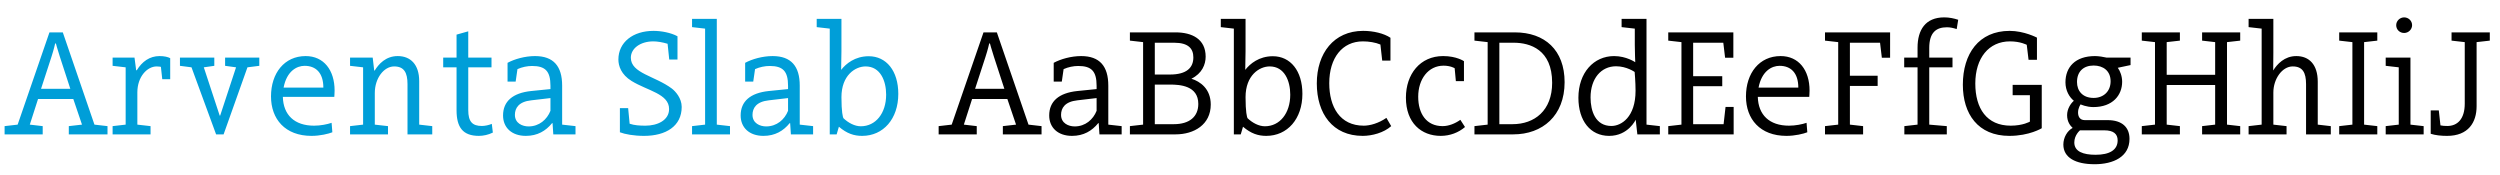
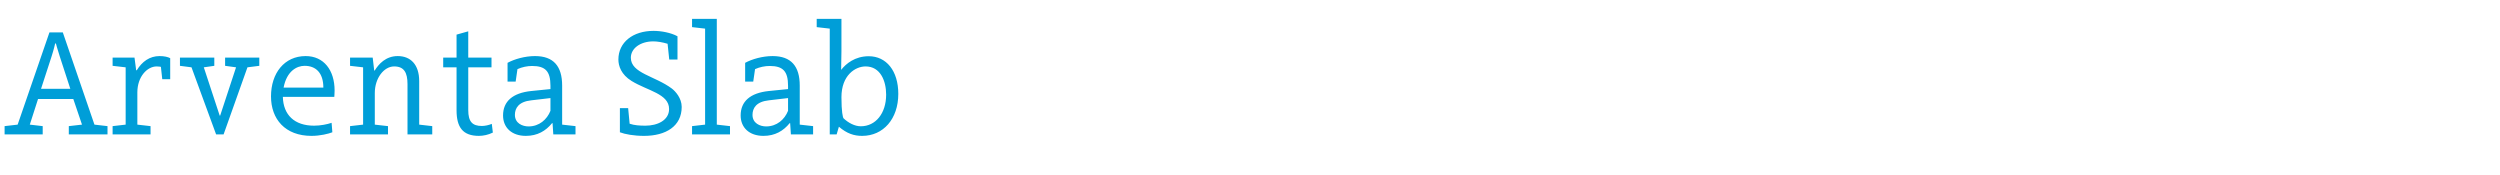
<svg xmlns="http://www.w3.org/2000/svg" viewBox="0 0 1000 70" fill-rule="evenodd" clip-rule="evenodd" stroke-linejoin="round" stroke-miterlimit="2">
  <g fill-rule="nonzero">
    <path d="M27.52 53.75H43v-3.3l-5.22-.6-12.66-36.9h-5.34L7.06 49.85l-5.22.6v3.3h15.24v-3.3l-5.16-.6 3.3-10.26h14.1l3.48 10.26-5.28.6v3.3zm-3.6-31.14l4.2 12.9h-11.7l4.14-12.72c1.02-3.12 1.5-5.4 1.5-5.4h.3s.6 2.28 1.56 5.22zm21.12 31.14h15.18v-3.3l-5.28-.6v-12.9c0-6.24 3.9-10.38 7.74-10.38 1.02 0 1.68.18 1.68.18l.54 4.92h3.18v-8.4c-.9-.48-2.34-.84-4.26-.84-3.96 0-7.02 2.22-9.12 5.7l-.24-.06-.66-5.04h-8.76v3.3l5.22.6v22.92l-5.22.6v3.3zm41.4 0h3l9.54-26.82 4.74-.6v-3.3H90.04v3.3l4.38.6-6.36 19.32h-.18l-6.36-19.32 4.2-.6v-3.3H71.98v3.3l4.62.6 9.84 26.82zm46.5-.84l-.3-3.78c-1.74.6-4.44 1.14-7.02 1.14-7.86 0-12.3-4.32-12.48-11.52h20.58s.12-1.56.12-2.52c0-8.16-4.32-13.8-11.58-13.8-8.52 0-13.86 6.84-13.86 16.14 0 9.06 5.64 15.78 16.2 15.78 3.48 0 6.84-.84 8.34-1.44zm-3.6-17.88h-15.9c1.26-6.6 5.28-8.7 8.4-8.7 4.5 0 7.5 2.82 7.5 8.7zM163 53.75h9.9v-3.3l-5.22-.6v-17.4c0-6.66-3.48-10.02-8.58-10.02-4.8 0-7.62 3.18-9.24 5.82l-.18-.06-.6-5.16h-9.06v3.3l5.22.6v22.92l-5.22.6v3.3h15.18v-3.3l-5.28-.6V37.19c0-5.94 3.66-10.62 7.74-10.62 3.96 0 5.34 2.46 5.34 7.08v20.1zm24.3-26.82h9.3v-3.9h-9.3v-10.5l-4.68 1.32v9.18h-5.34v3.9h5.34v17.16c0 6.78 2.46 10.26 8.94 10.26 1.74 0 3.78-.42 5.58-1.32l-.42-3.48c-1.14.48-2.7.84-3.96.84-3.84 0-5.46-1.74-5.46-6.36v-17.1zm34.02 26.82h8.88v-3.3l-5.34-.6v-15.6c0-7.74-3.42-11.82-10.86-11.82-4.02 0-8.22 1.2-10.98 2.7v7.5h3.24l.72-4.98c1.86-.84 3.96-1.26 5.88-1.26 5.28 0 7.32 2.1 7.32 7.92v1.32l-7.74.78c-7.38.78-11.22 4.14-11.22 9.78 0 4.86 3.48 8.16 9.12 8.16 4.62 0 7.98-1.98 10.5-5.1h.18l.3 4.5zm-1.14-14.52v5.1c-1.38 3.48-4.5 6.24-8.76 6.24-2.46 0-5.46-1.26-5.46-4.62 0-2.7 1.5-5.28 6.54-5.82l7.68-.9zm27.78 4.02v9.66c1.98.78 5.58 1.44 9.66 1.44 8.76 0 15.06-3.9 15.06-11.58 0-3.54-2.52-6.24-3.9-7.32-6.78-5.1-16.44-6.12-16.44-12.36 0-3.72 3.78-6.54 9-6.54 1.62 0 3.72.36 5.7.96l.66 6.3h3.3v-9.3c-2.64-1.44-6.48-2.16-9.6-2.16-8.22 0-14.04 4.56-14.04 11.46 0 2.52 1.08 6 5.28 8.58 6.3 3.9 15 5.1 15 11.22 0 4.56-4.74 6.66-9.42 6.66-2.34 0-4.44-.12-6.36-.78l-.6-6.24h-3.3zm28.86 10.5H292v-3.3l-5.28-.6V7.55h-9.9v3.3l5.22.6v38.4l-5.22.6v3.3zm39.54 0h8.88v-3.3l-5.34-.6v-15.6c0-7.74-3.42-11.82-10.86-11.82-4.02 0-8.22 1.2-10.98 2.7v7.5h3.24l.72-4.98c1.86-.84 3.96-1.26 5.88-1.26 5.28 0 7.32 2.1 7.32 7.92v1.32l-7.74.78c-7.38.78-11.22 4.14-11.22 9.78 0 4.86 3.48 8.16 9.12 8.16 4.62 0 7.98-1.98 10.5-5.1h.18l.3 4.5zm-1.14-14.52v5.1c-1.38 3.48-4.5 6.24-8.76 6.24-2.46 0-5.46-1.26-5.46-4.62 0-2.7 1.5-5.28 6.54-5.82l7.68-.9zm16.68 14.52h2.76l.9-3.06c3.24 2.76 6.06 3.66 9.3 3.66 8.46 0 14.46-6.78 14.46-16.8 0-9.24-4.8-15.06-11.82-15.06-5.52 0-9.12 3-11.04 5.46l.12-7.5V7.55h-9.9v3.3l5.22.6v42.3zm5.52-6.42c-.3-.36-.84-2.64-.84-8.46 0-8.76 5.52-12.3 9.66-12.3 5.94 0 8.22 5.82 8.22 11.28 0 7.5-4.2 12.66-10.14 12.66-2.46 0-4.98-1.38-6.9-3.18z" fill="#009ed8" />
-     <path d="M401.14 53.75h15.48v-3.3l-5.22-.6-12.66-36.9h-5.34l-12.72 36.9-5.22.6v3.3h15.24v-3.3l-5.16-.6 3.3-10.26h14.1l3.48 10.26-5.28.6v3.3zm-3.6-31.14l4.2 12.9h-11.7l4.14-12.72c1.02-3.12 1.5-5.4 1.5-5.4h.3s.6 2.28 1.56 5.22zm42.24 31.14h8.88v-3.3l-5.34-.6v-15.6c0-7.74-3.42-11.82-10.86-11.82-4.02 0-8.22 1.2-10.98 2.7v7.5h3.24l.72-4.98c1.86-.84 3.96-1.26 5.88-1.26 5.28 0 7.32 2.1 7.32 7.92v1.32l-7.74.78c-7.38.78-11.22 4.14-11.22 9.78 0 4.86 3.48 8.16 9.12 8.16 4.62 0 7.98-1.98 10.5-5.1h.18l.3 4.5zm-1.14-14.52v5.1c-1.38 3.48-4.5 6.24-8.76 6.24-2.46 0-5.46-1.26-5.46-4.62 0-2.7 1.5-5.28 6.54-5.82l7.68-.9zm13.32 14.52h18.24c7.44 0 14.1-3.9 14.1-11.94 0-6.3-4.26-9.24-7.74-10.32 4.26-2.1 5.7-5.7 5.7-8.82 0-7.08-5.46-9.72-12.06-9.72h-18.24v3.3l5.28.6v33l-5.28.6v3.3zm16.02-23.94h-6.06V17.09h7.74c5.76 0 7.68 2.4 7.68 5.88 0 4.08-2.64 6.84-9.36 6.84zm1.56 19.86h-7.62V33.83h6.06c3.96 0 11.34.42 11.34 7.74 0 5.1-3.54 8.1-9.78 8.1zm24 4.08h2.76l.9-3.06c3.24 2.76 6.06 3.66 9.3 3.66 8.46 0 14.46-6.78 14.46-16.8 0-9.24-4.8-15.06-11.82-15.06-5.52 0-9.12 3-11.04 5.46l.12-7.5V7.55h-9.9v3.3l5.22.6v42.3zm5.52-6.42c-.3-.36-.84-2.64-.84-8.46 0-8.76 5.52-12.3 9.66-12.3 5.94 0 8.22 5.82 8.22 11.28 0 7.5-4.2 12.66-10.14 12.66-2.46 0-4.98-1.38-6.9-3.18zm57.42 3.12l-1.92-3.3c-3.12 2.16-6.54 3.12-9.06 3.12-9.54 0-13.8-7.5-13.8-16.98 0-10.14 5.22-16.74 13.44-16.74 2.4 0 5.04.42 7.02 1.26l.72 6.42h3.3v-9.12c-2.58-1.74-6.78-2.76-10.92-2.76-11.76 0-18.54 9-18.54 21 0 12.12 6.36 21 18.36 21 3.78 0 8.46-1.26 11.4-3.9zm29.52.36l-1.86-2.88c-2.1 1.5-4.68 2.52-7.08 2.52-6.48 0-9.78-4.92-9.78-11.76 0-7.02 4.02-12.42 10.14-12.42 2.82 0 4.44 1.02 4.44 1.02l.48 5.16h3.24v-7.98s-2.94-2.04-8.34-2.04c-9.18 0-14.88 7.2-14.88 16.62 0 10.14 6.18 15.3 13.92 15.3 3.72 0 7.14-1.32 9.72-3.54zm3.78 2.94h15.54c11.64 0 20.52-7.44 20.52-20.88 0-12.84-7.92-19.92-19.92-19.92h-16.14v3.3l5.28.6v33l-5.28.6v3.3zm15.24-4.08h-5.28V17.09h5.76c6.54 0 15.36 2.76 15.36 16.02 0 11.16-7.08 16.56-15.84 16.56zm49.92 4.08h9v-3.3l-5.34-.6V7.55h-9.96v3.3l5.28.6v6.54c0 2.52.18 6.9.18 6.9s-3.54-2.46-8.46-2.46c-8.16 0-14.28 6.66-14.28 16.68 0 9.24 4.8 15.24 12.3 15.24 7.68 0 10.62-6.48 10.62-6.48l.66 5.88zm-10.38-3.36c-6.36 0-8.34-5.94-8.34-11.4 0-7.56 4.2-12.48 10.2-12.48 4.26 0 7.44 2.28 7.44 2.28s.36 4.02.36 7.5c0 10.56-5.7 14.1-9.66 14.1zm22.74 3.36h26.16V42.77h-3.24l-.78 6.9h-12.18V34.49h11.64v-4.02h-11.64V17.09h12.06l.72 6h3.3V12.95H667.3v3.3l5.28.6v33l-5.28.6v3.3zm55.62-.84l-.3-3.78c-1.74.6-4.44 1.14-7.02 1.14-7.86 0-12.3-4.32-12.48-11.52h20.58s.12-1.56.12-2.52c0-8.16-4.32-13.8-11.58-13.8-8.52 0-13.86 6.84-13.86 16.14 0 9.06 5.64 15.78 16.2 15.78 3.48 0 6.84-.84 8.34-1.44zm-3.6-17.88h-15.9c1.26-6.6 5.28-8.7 8.4-8.7 4.5 0 7.5 2.82 7.5 8.7zM730 53.75h15.24v-3.3l-5.28-.6V34.37h11.1v-4.08h-11.1v-13.2h12.06l.72 6h3.3V12.95H730v3.3l5.28.6v33l-5.28.6v3.3zm31.74 0h16.98v-3.3l-7.02-.6V26.93h9.3v-3.9h-9.3v-3.84c0-6.18 2.76-8.28 7.08-8.28 1.38 0 2.58.3 3.9.72l.6-3.72c-1.62-.54-3.54-.96-5.58-.96-7.56 0-10.68 5.04-10.68 12.12v3.96h-5.34v3.9h5.34v22.92l-5.28.6v3.3zm50.22-5.1V38.09h-6.9v-4.14h11.64v17.34s-4.92 3.06-12.96 3.06c-12.54 0-18.6-8.76-18.6-20.46 0-12.36 6.36-21.54 18.72-21.54 5.82 0 10.92 2.7 10.92 2.7v8.88h-3.36l-.72-6s-2.52-1.38-6.72-1.38c-8.46 0-13.86 6.66-13.86 16.86 0 9.96 4.56 16.86 14.16 16.86 4.92 0 7.68-1.62 7.68-1.62zm25.86 17.04c7.56 0 13.98-3 13.98-10.14 0-4.56-2.88-7.5-8.76-7.5h-9.12c-1.98 0-2.7-1.44-2.7-3.06 0-1.86 1.02-3.24 1.02-3.24s2.28 1.08 5.1 1.08c7.74 0 11.52-4.74 11.52-10.14 0-2.16-.78-4.26-1.74-5.58l5.1-1.08v-3h-9.66c-.96-.24-3.12-.6-4.56-.6-7.92 0-11.82 4.44-11.82 10.5 0 3.3 1.56 5.94 3.36 7.38-1.26 1.08-2.7 3.24-2.7 5.76 0 2.64 1.26 4.2 2.22 5.1-2.16 1.14-3.72 3.84-3.72 6.66 0 5.22 4.86 7.86 12.48 7.86zm-.36-26.52c-4.44 0-6.66-2.82-6.66-6.36 0-4.14 2.52-6.6 6.66-6.6 3.78 0 6.78 2.1 6.78 6.3 0 4.08-2.88 6.66-6.78 6.66zm.78 22.74c-4.92 0-8.52-1.26-8.52-4.92 0-3 2.28-4.86 2.28-4.86h9.72c3.6 0 5.34 1.38 5.34 4.02 0 3.84-3.24 5.76-8.82 5.76zm42.6-8.16h15.24v-3.3l-5.28-.6v-33l5.28-.6v-3.3h-15.24v3.3l5.22.6v13.08h-19.38V16.85l5.28-.6v-3.3h-15.24v3.3l5.28.6v33l-5.28.6v3.3h15.24v-3.3l-5.28-.6V34.01h19.38v15.84l-5.22.6v3.3zm41.58 0h9.9v-3.3l-5.22-.6V32.69c0-6.9-3.48-10.26-8.58-10.26-4.74 0-7.68 3.24-9.24 5.76 0-.12.06-4.56.06-7.08V7.55h-9.9v3.3l5.22.6v38.4l-5.22.6v3.3h15.18v-3.3l-5.28-.6V37.01c0-5.46 3.54-10.44 7.74-10.44 3.96 0 5.34 2.46 5.34 7.08v20.1zm13.26 0h15.24v-3.3l-5.28-.6v-33l5.28-.6v-3.3h-15.24v3.3l5.28.6v33l-5.28.6v3.3zm29.16-43.68c0-1.74-1.44-3.12-3.18-3.12-1.74 0-3.18 1.44-3.18 3.12 0 1.8 1.44 3.12 3.18 3.12 1.74 0 3.18-1.44 3.18-3.12zm-10.56 43.68h15.18v-3.3l-5.28-.6V23.03h-9.9v3.3l5.22.6v22.92l-5.22.6v3.3zm31.62-36.9v24.6c0 6.24-3 8.94-6.96 8.94-.96 0-2.04-.06-2.76-.24l-.66-6h-3.24v9.36c1.86.6 4.14.84 6.54.84 8.52 0 11.82-5.4 11.82-11.88V16.85l5.28-.6v-3.3h-15.3v3.3l5.28.6z" />
  </g>
</svg>